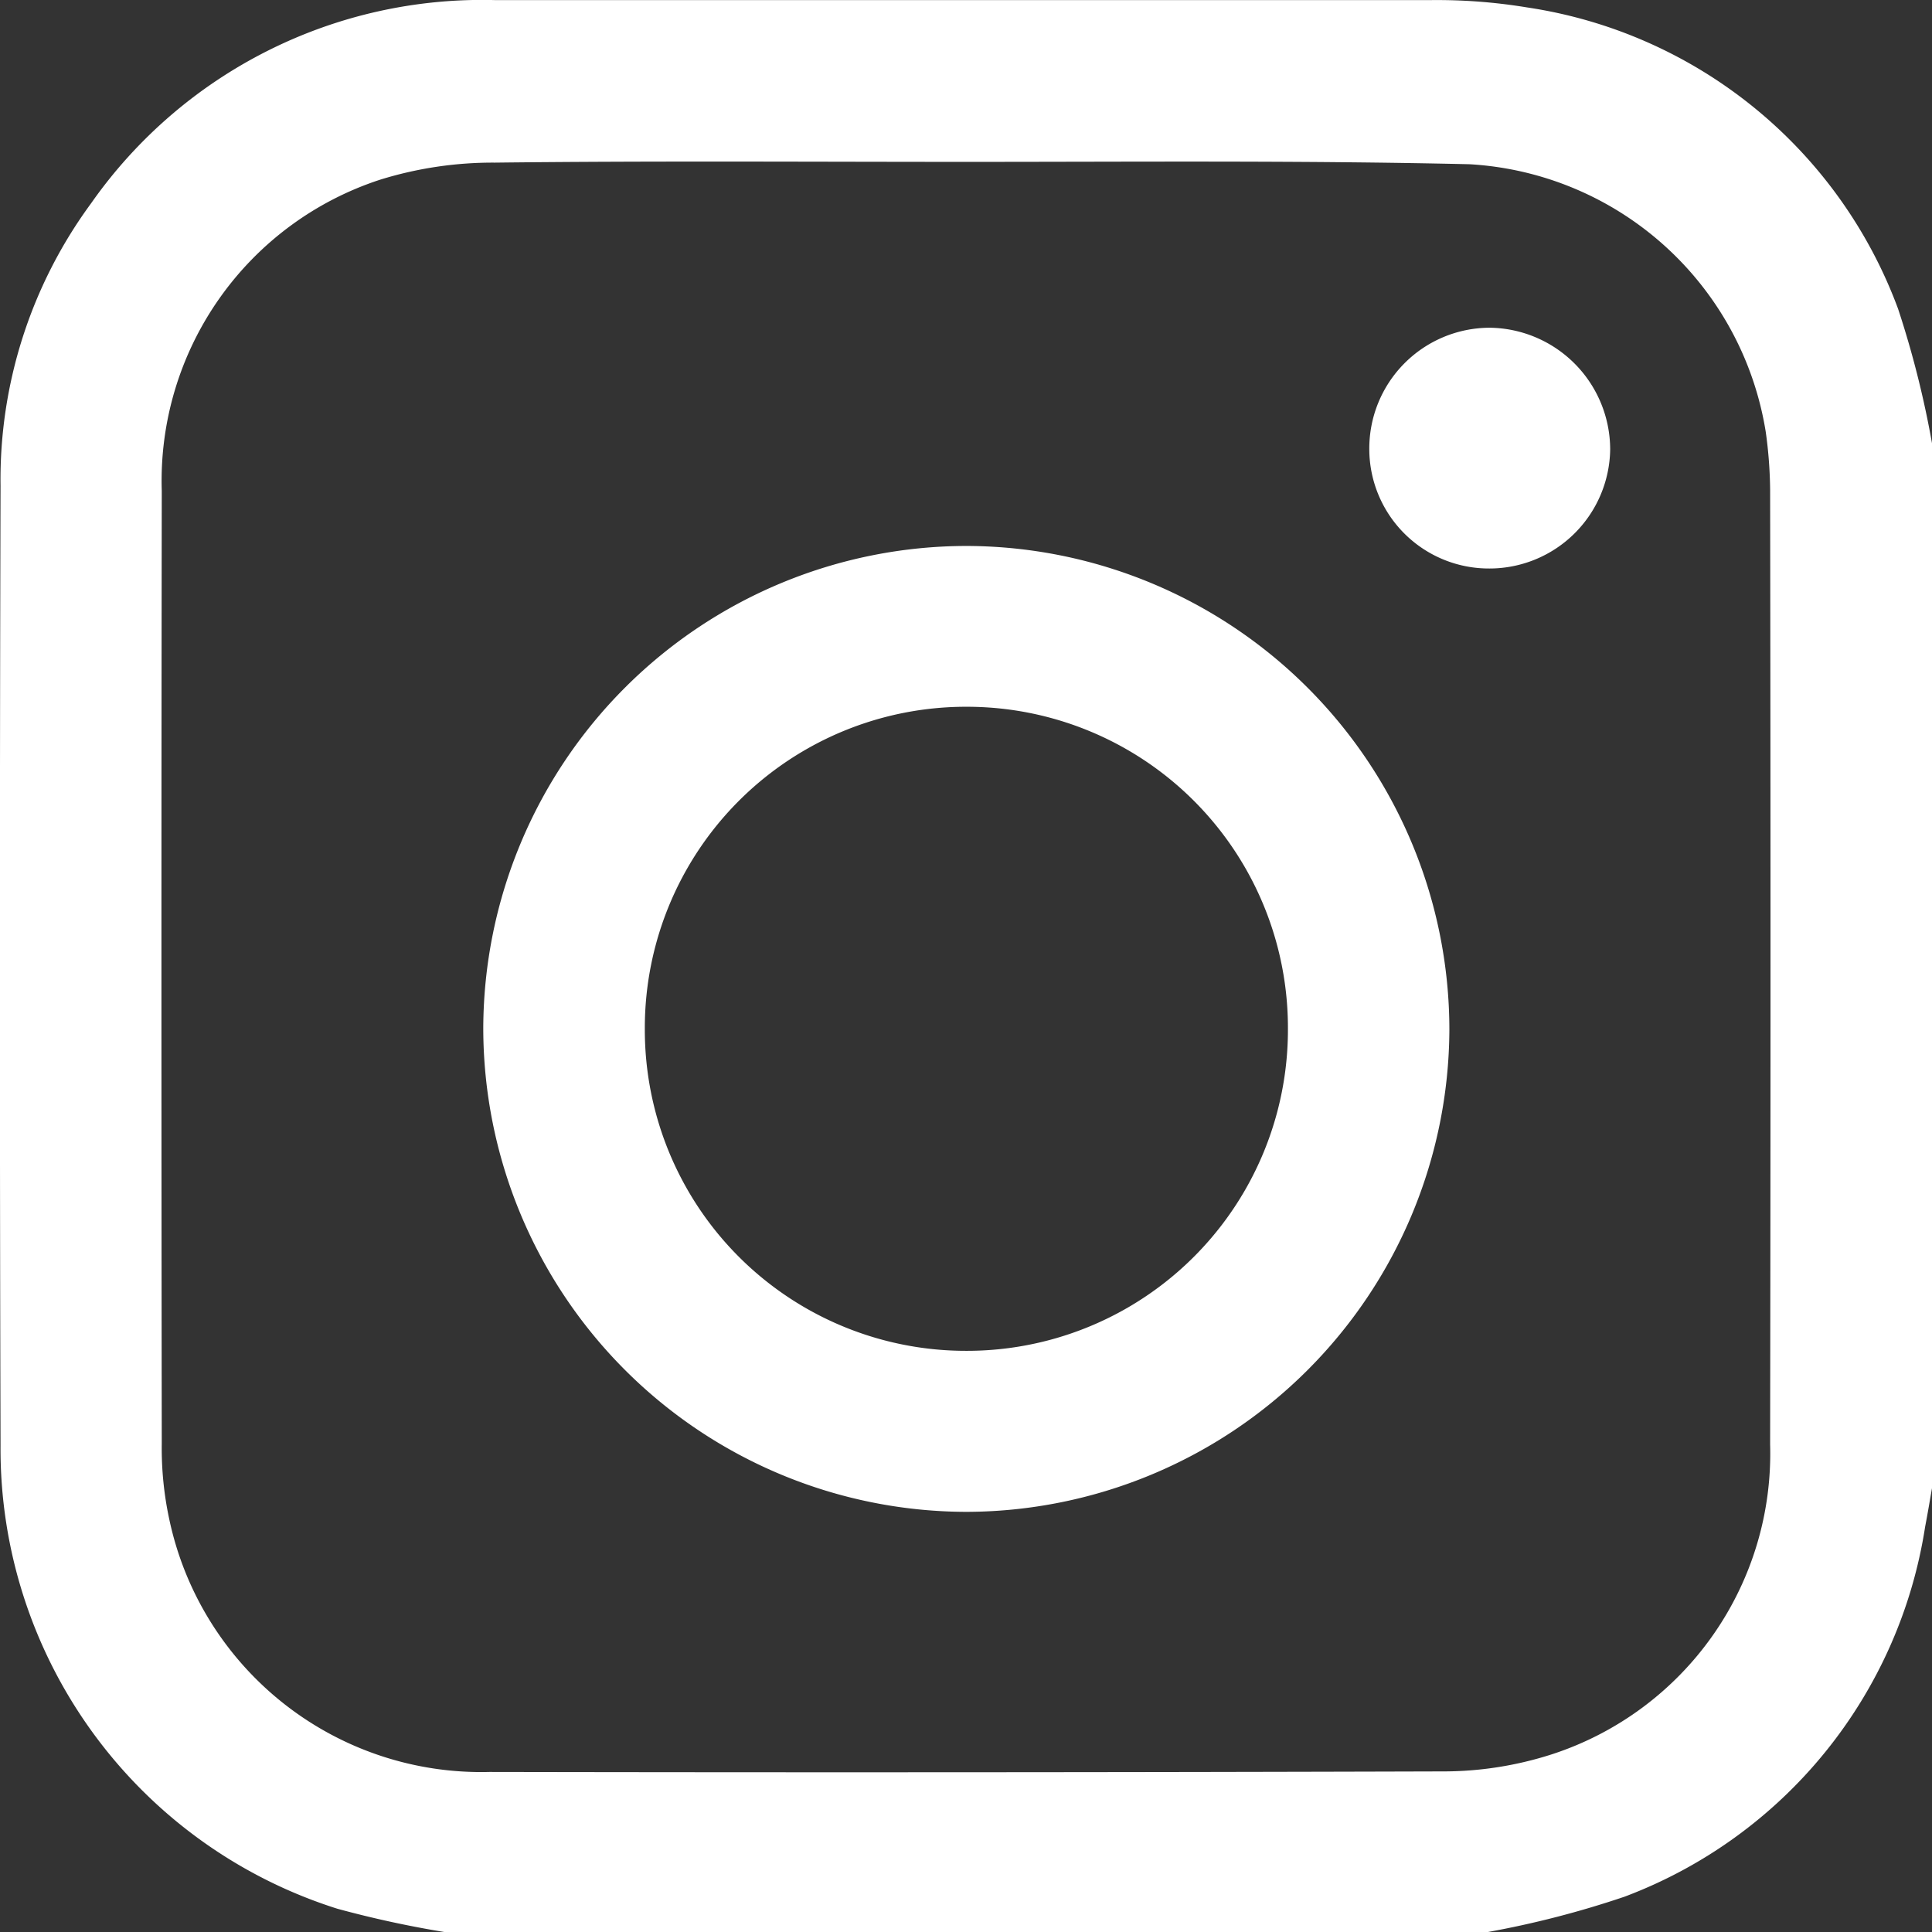
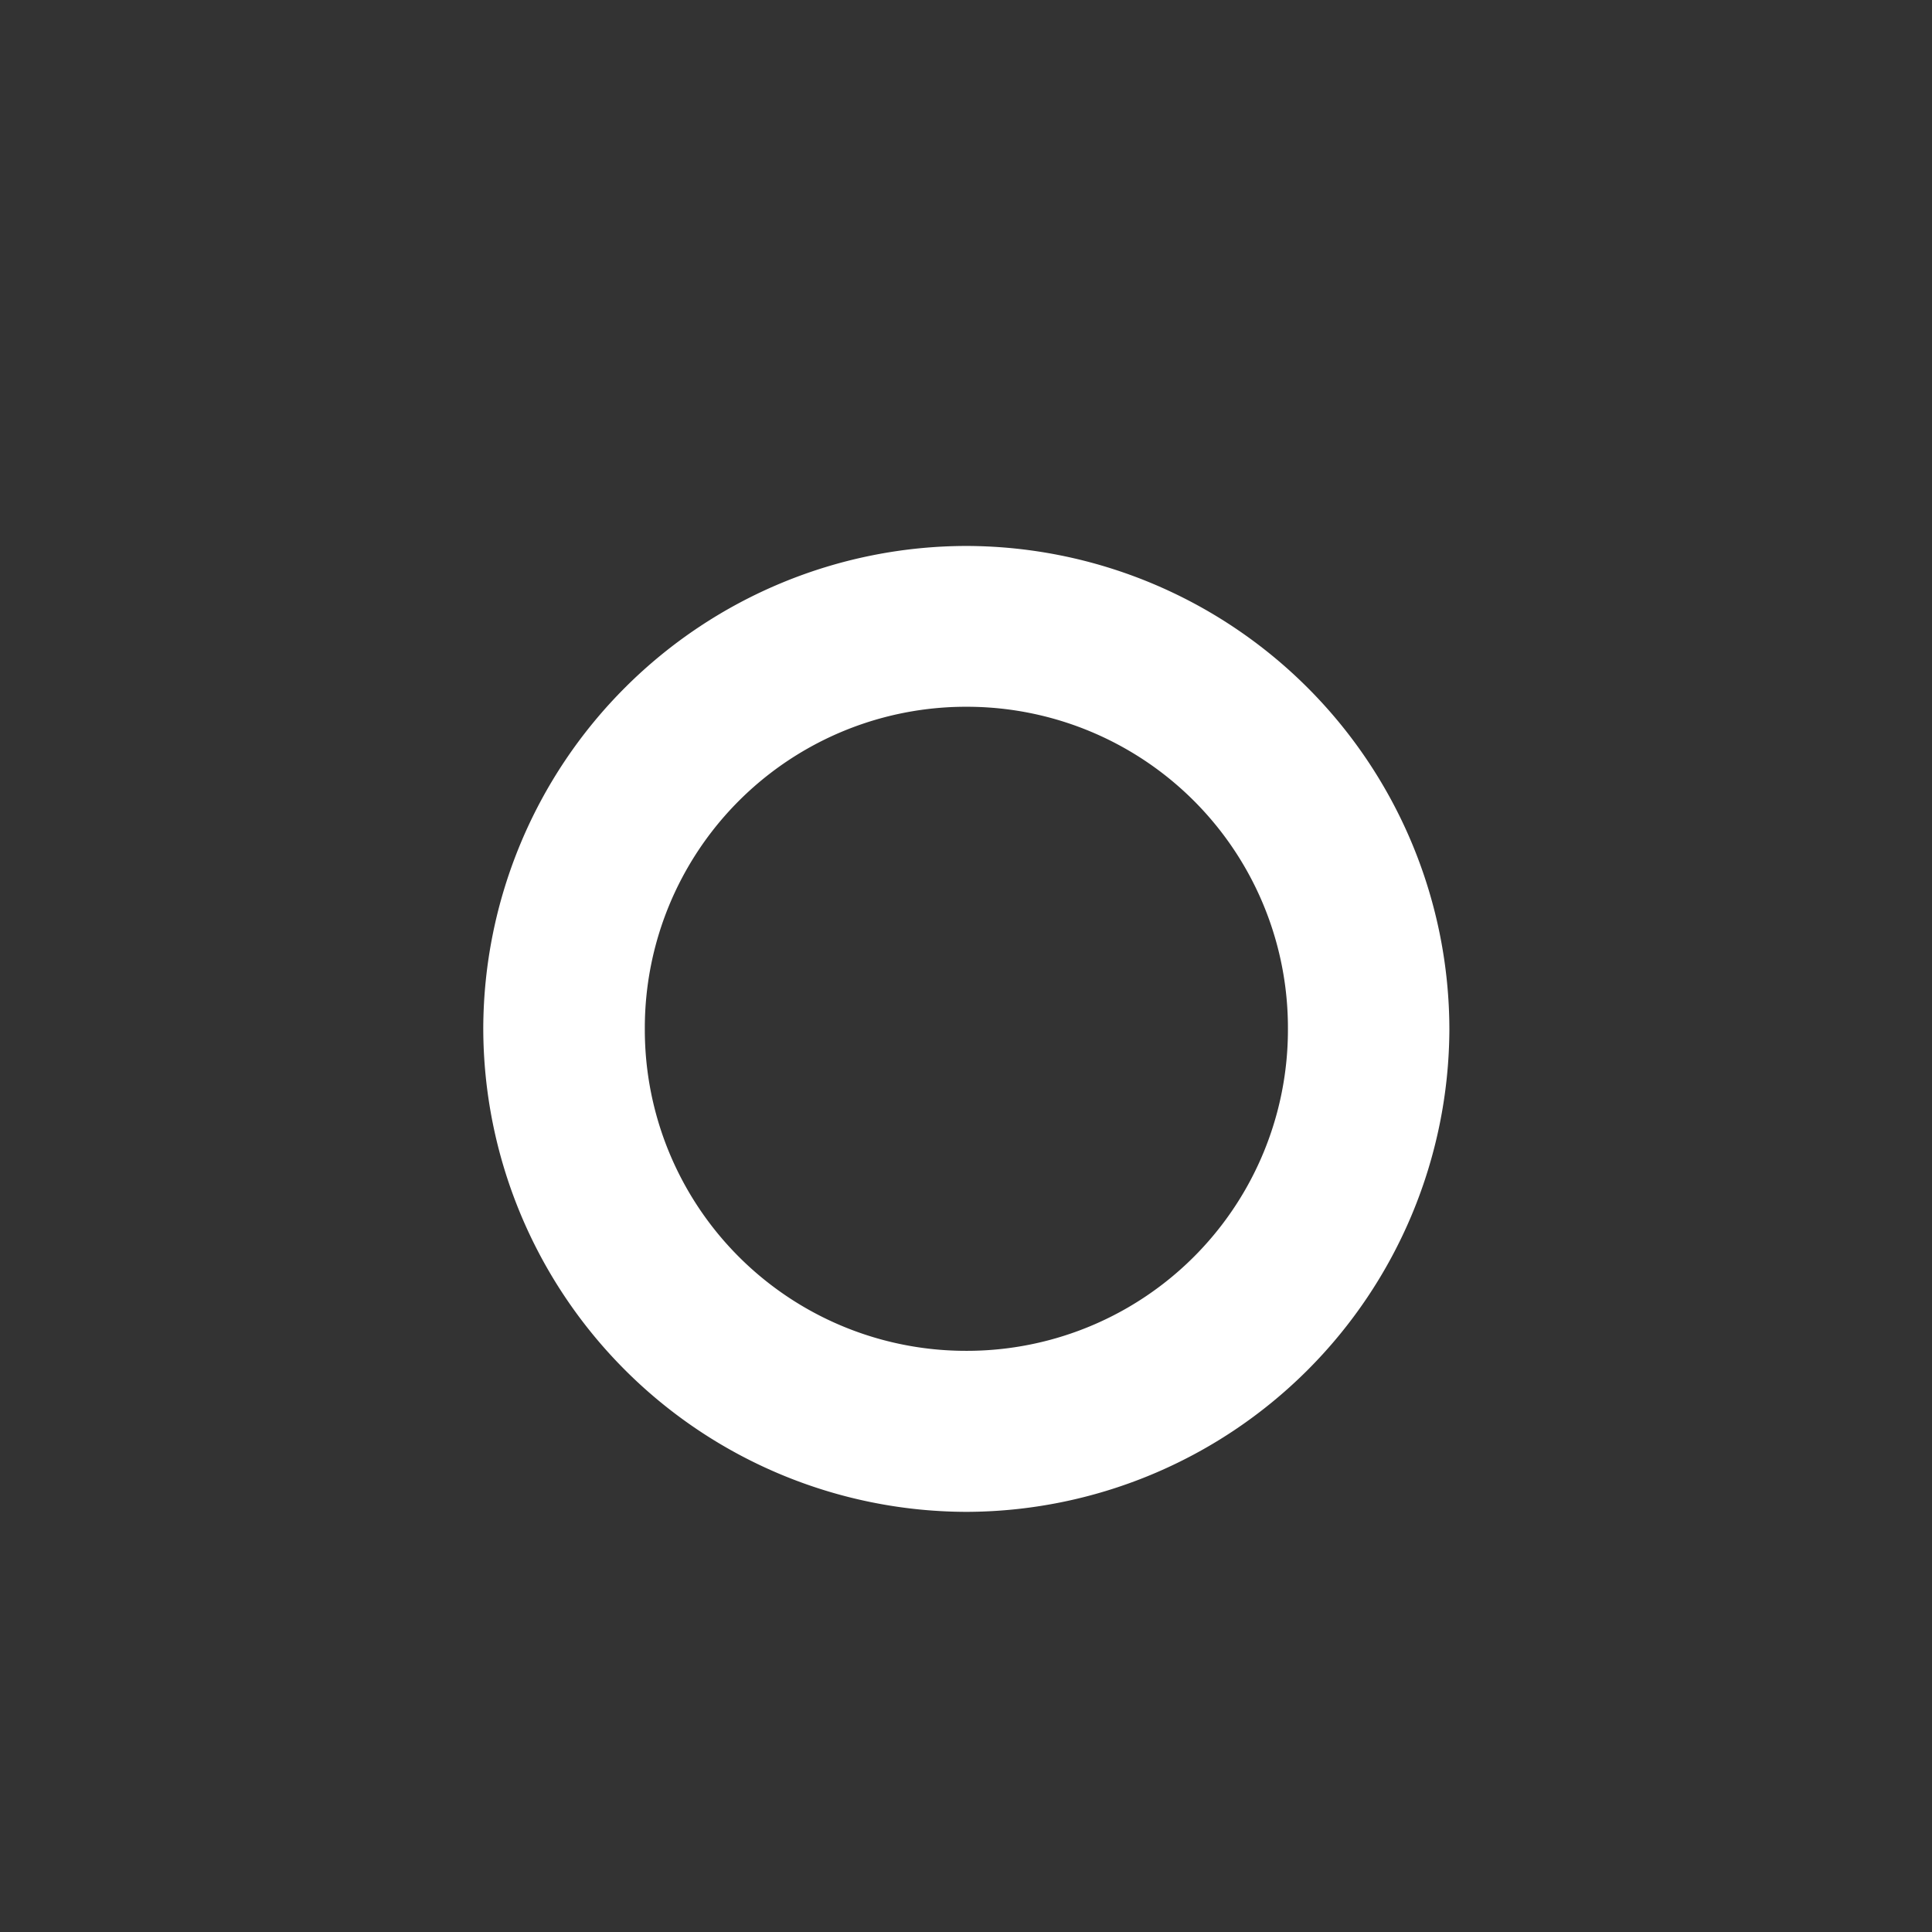
<svg xmlns="http://www.w3.org/2000/svg" width="17.998" height="18" viewBox="0 0 17.998 18">
  <rect x="0" y="0" width="17.998" height="18" fill="#333333" stroke="none" />
  <g id="ico-instagram-blanco" transform="translate(-1510 -919)">
-     <path id="Trazado_713" data-name="Trazado 713" d="M-436.574,846.792h-9.7a9.8,9.8,0,0,1-1.009-.219,4.491,4.491,0,0,1-3.137-4.311q-.012-4.473,0-8.945a4.342,4.342,0,0,1,.843-2.63,4.449,4.449,0,0,1,3.768-1.894q4.349,0,8.7,0a5.167,5.167,0,0,1,.909.068,4.373,4.373,0,0,1,3.457,2.808,9.045,9.045,0,0,1,.319,1.269v9.7c-.022.126-.043.252-.067.377a4.4,4.4,0,0,1-2.8,3.446A8.947,8.947,0,0,1-436.574,846.792Zm-4.849-16.488V830.3c-1.464,0-2.929-.01-4.393.007a3.538,3.538,0,0,0-1.068.159,2.951,2.951,0,0,0-2.034,2.9q-.006,4.438,0,8.875a3.136,3.136,0,0,0,.069.7,2.97,2.97,0,0,0,2.984,2.358q4.437.008,8.873-.005a3.3,3.3,0,0,0,1.032-.162,2.946,2.946,0,0,0,2.025-2.884q.007-4.446,0-8.892a4.125,4.125,0,0,0-.041-.542,2.968,2.968,0,0,0-2.759-2.492C-438.295,830.286-439.859,830.3-441.423,830.3Z" transform="translate(1960.425 90.208)" fill="#fff" />
    <path id="Trazado_714" data-name="Trazado 714" d="M-364.1,919.6a4.51,4.51,0,0,1-4.5-4.509,4.507,4.507,0,0,1,4.5-4.489,4.509,4.509,0,0,1,4.5,4.509A4.51,4.51,0,0,1-364.1,919.6Zm.005-1.5a2.991,2.991,0,0,0,2.991-3,2.991,2.991,0,0,0-2.991-3,2.992,2.992,0,0,0-3,3A2.991,2.991,0,0,0-364.1,918.1Z" transform="translate(1883.102 13.484)" fill="#fff" />
-     <path id="Trazado_715" data-name="Trazado 715" d="M-217.477,885.588a1.114,1.114,0,0,1-1.119-1.11,1.125,1.125,0,0,1,1.119-1.133,1.136,1.136,0,0,1,1.125,1.133A1.125,1.125,0,0,1-217.477,885.588Z" transform="translate(1741.352 38.708)" fill="#fff" />
  </g>
</svg>